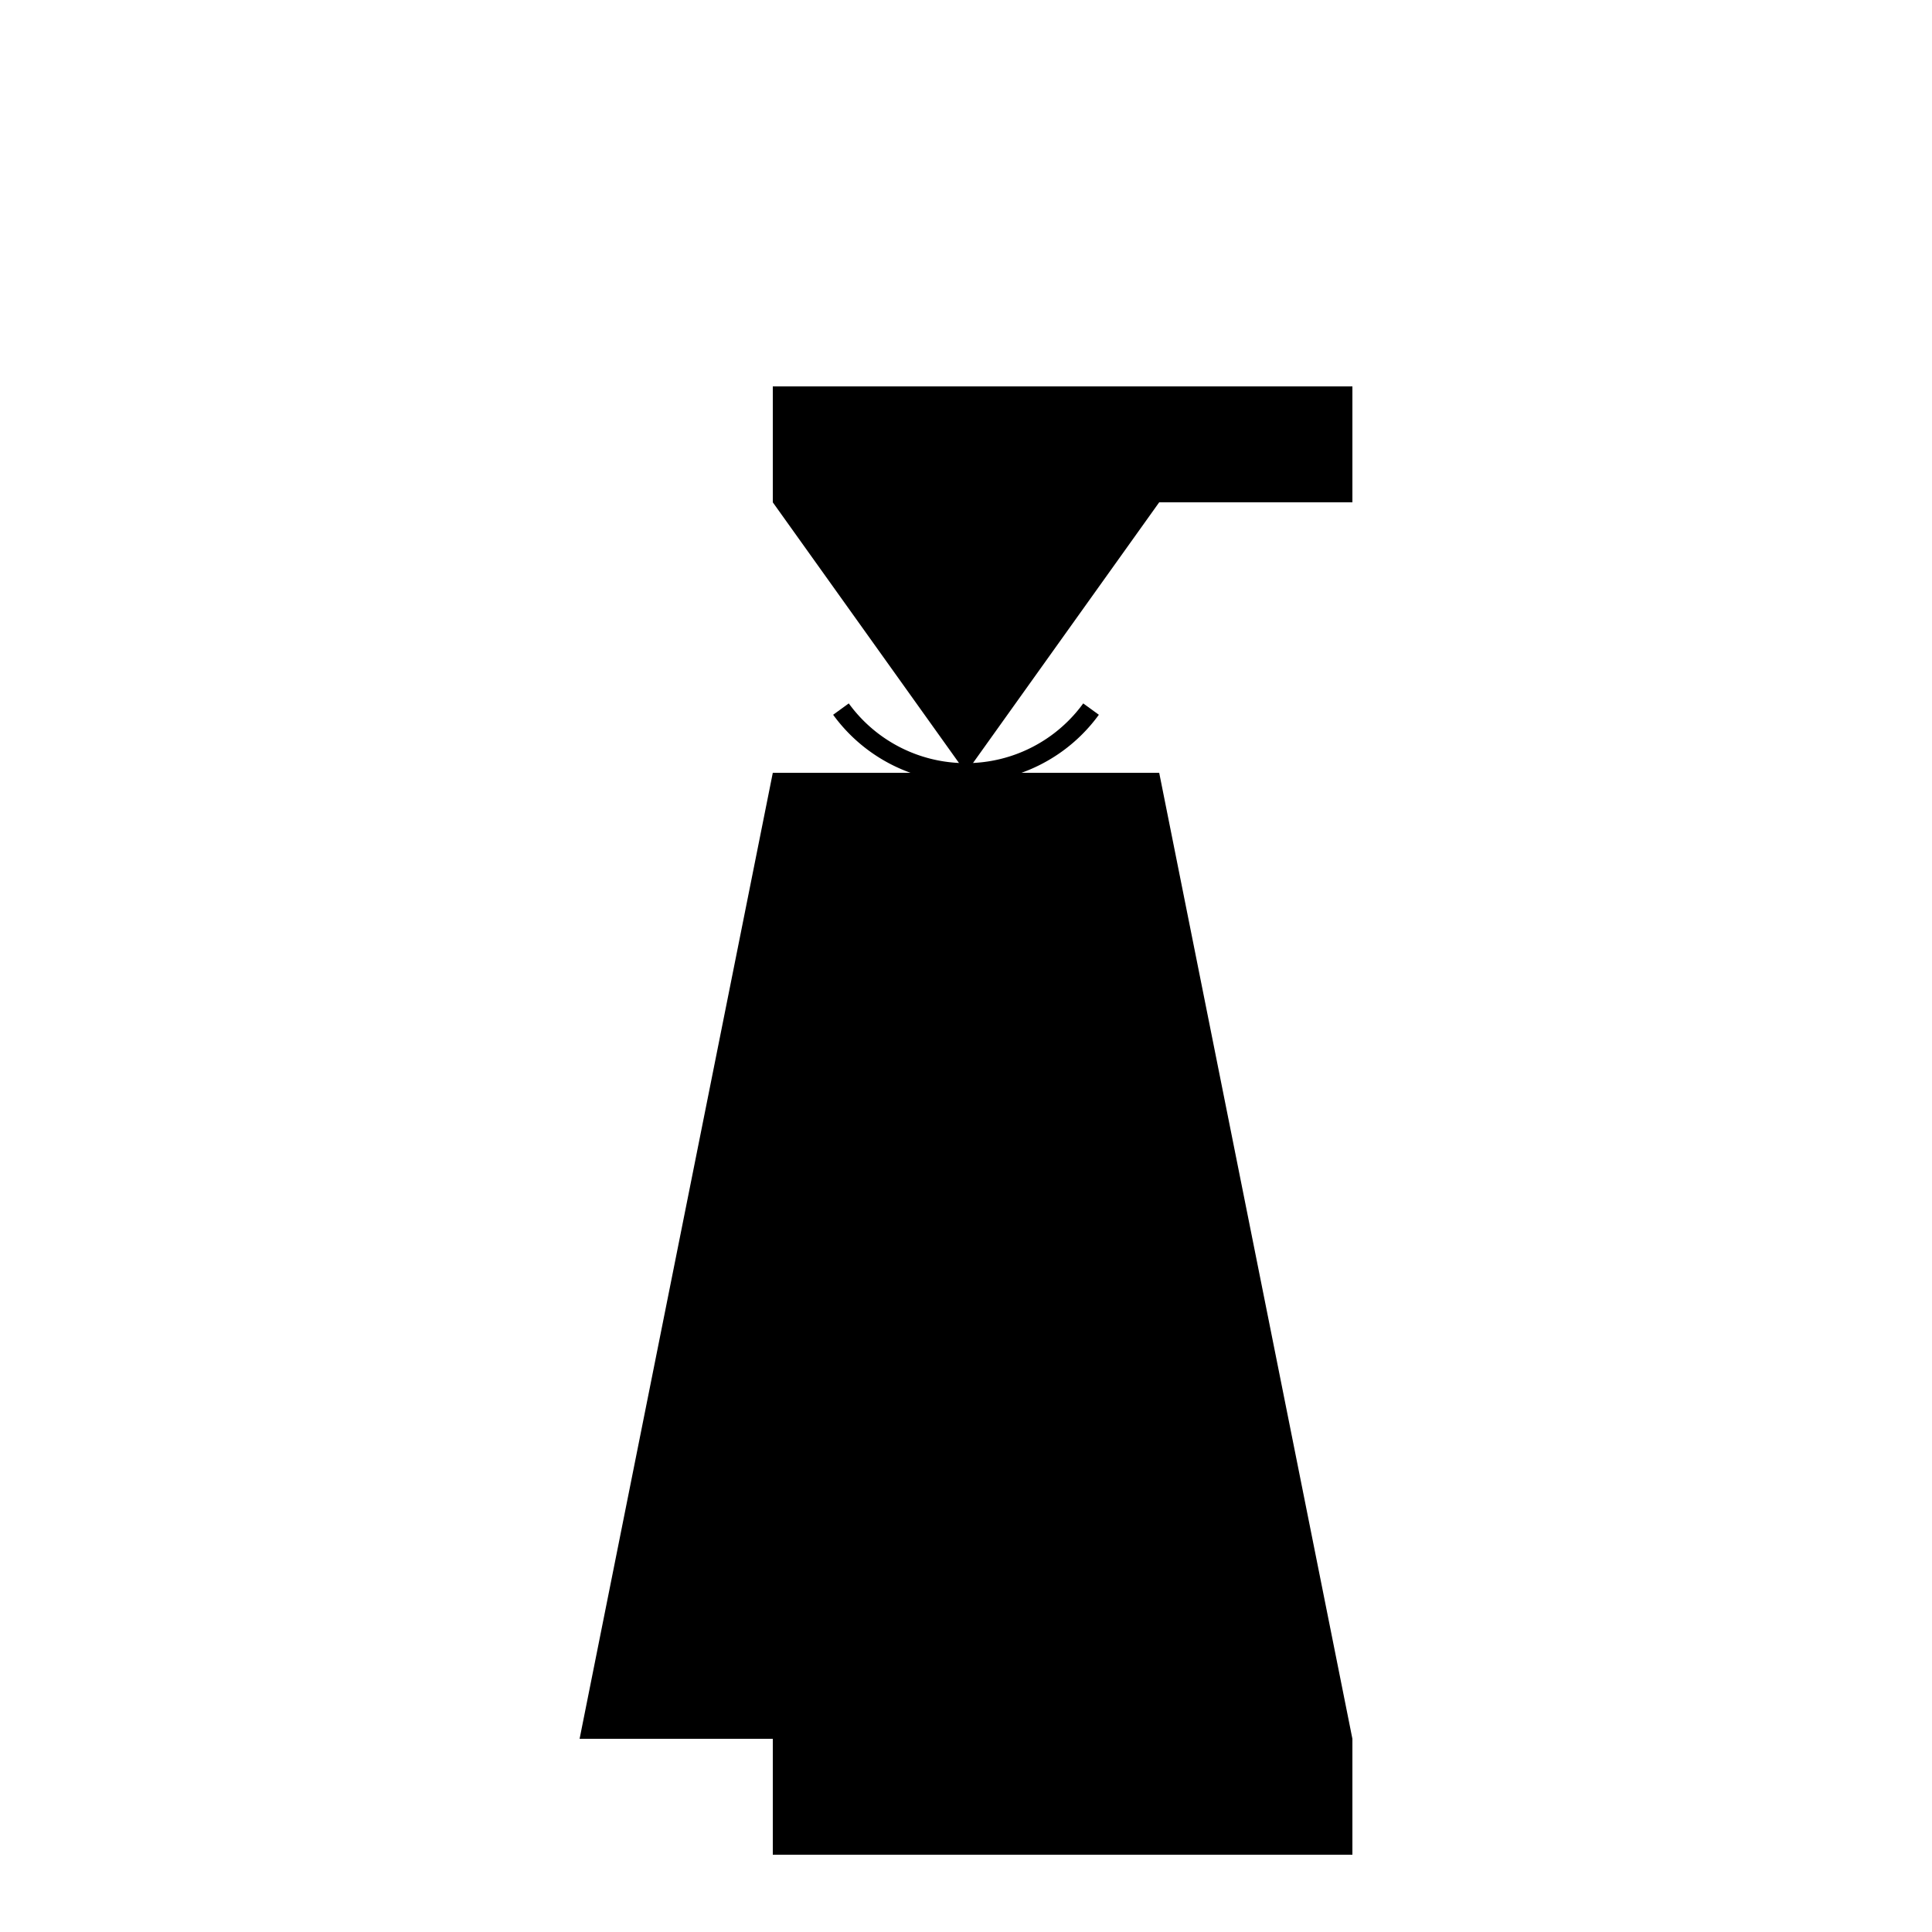
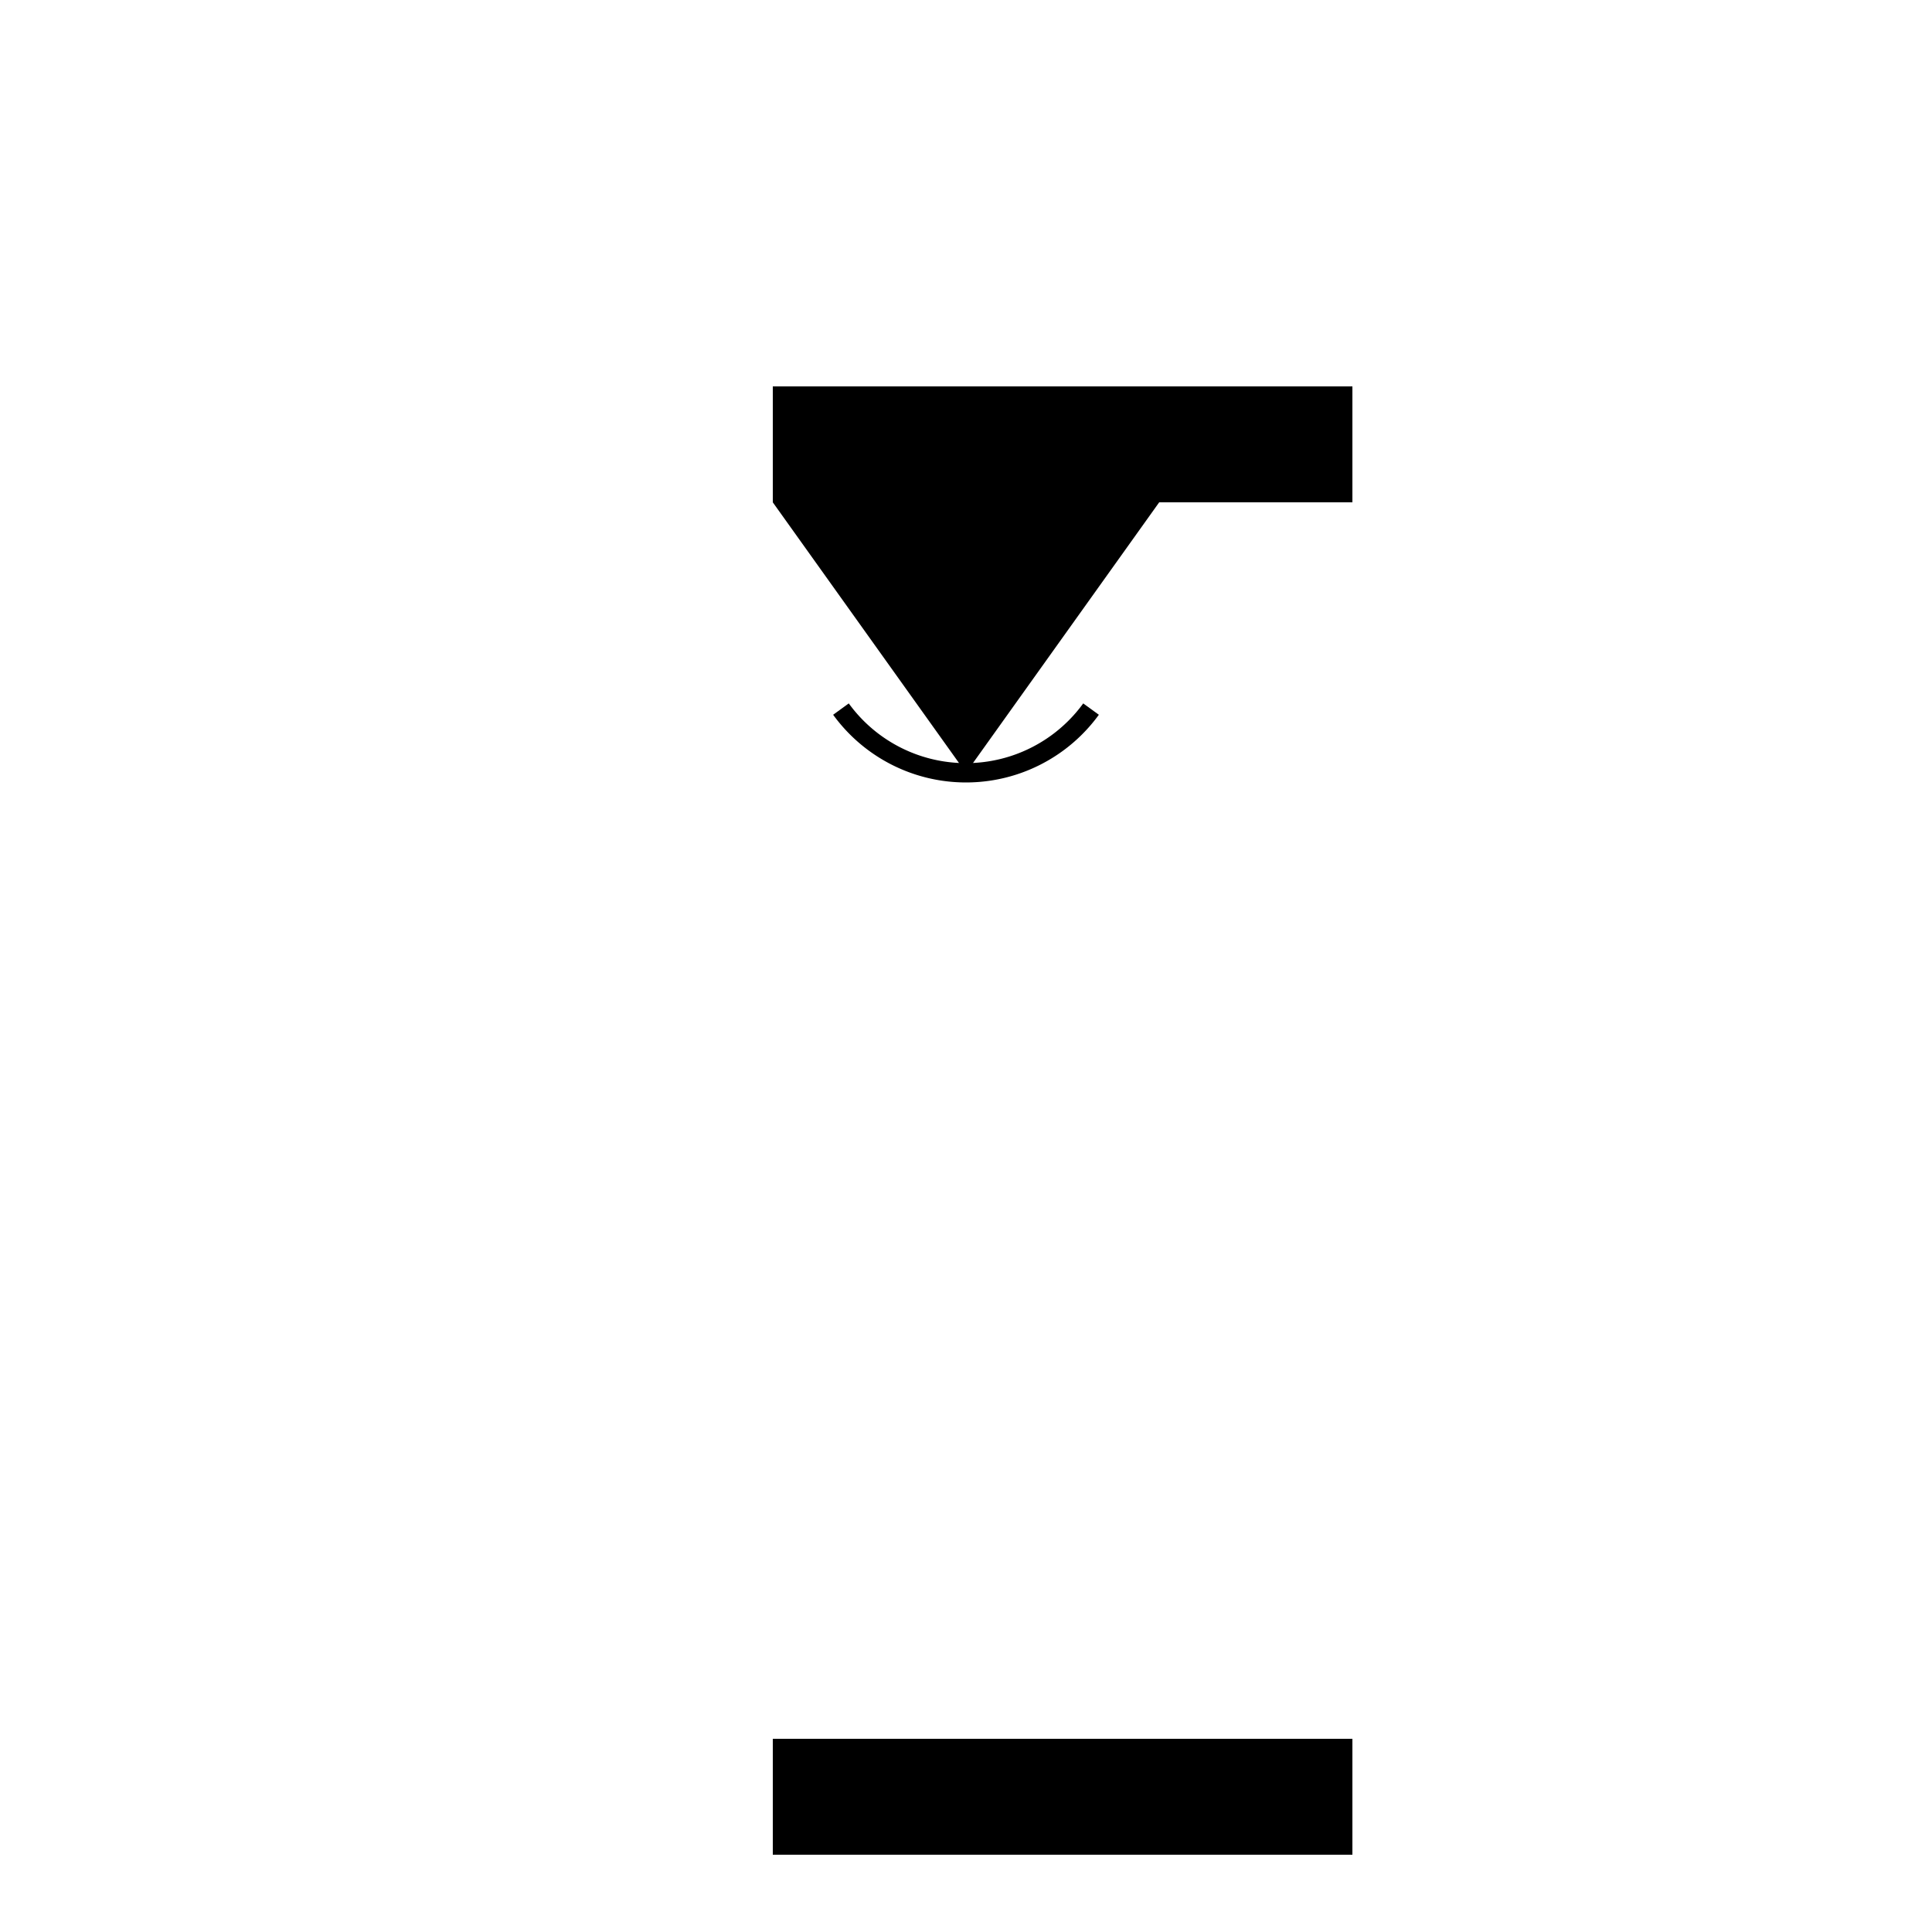
<svg xmlns="http://www.w3.org/2000/svg" width="500" height="500">
  <defs />
  <g>
    <rect fill="#000000" stroke="none" x="200" y="100" width="100" height="30" />
    <rect fill="#000000" stroke="none" x="250" y="100" width="100" height="30" />
    <path fill="#000000" stroke="none" paint-order="stroke fill markers" d=" M 200 130 L 300 130 L 250 200 Z" />
    <path fill="none" stroke="#000000" paint-order="fill stroke markers" d=" M 282.361 183.511 A 40 40 0 0 1 217.639 183.511" stroke-miterlimit="10" stroke-width="5" stroke-dasharray="" />
-     <path fill="#000000" stroke="none" paint-order="stroke fill markers" d=" M 200 200 L 300 200 L 350 450 L 150 450 Z" />
    <rect fill="#000000" stroke="none" x="200" y="450" width="100" height="30" />
    <rect fill="#000000" stroke="none" x="250" y="450" width="100" height="30" />
  </g>
</svg>